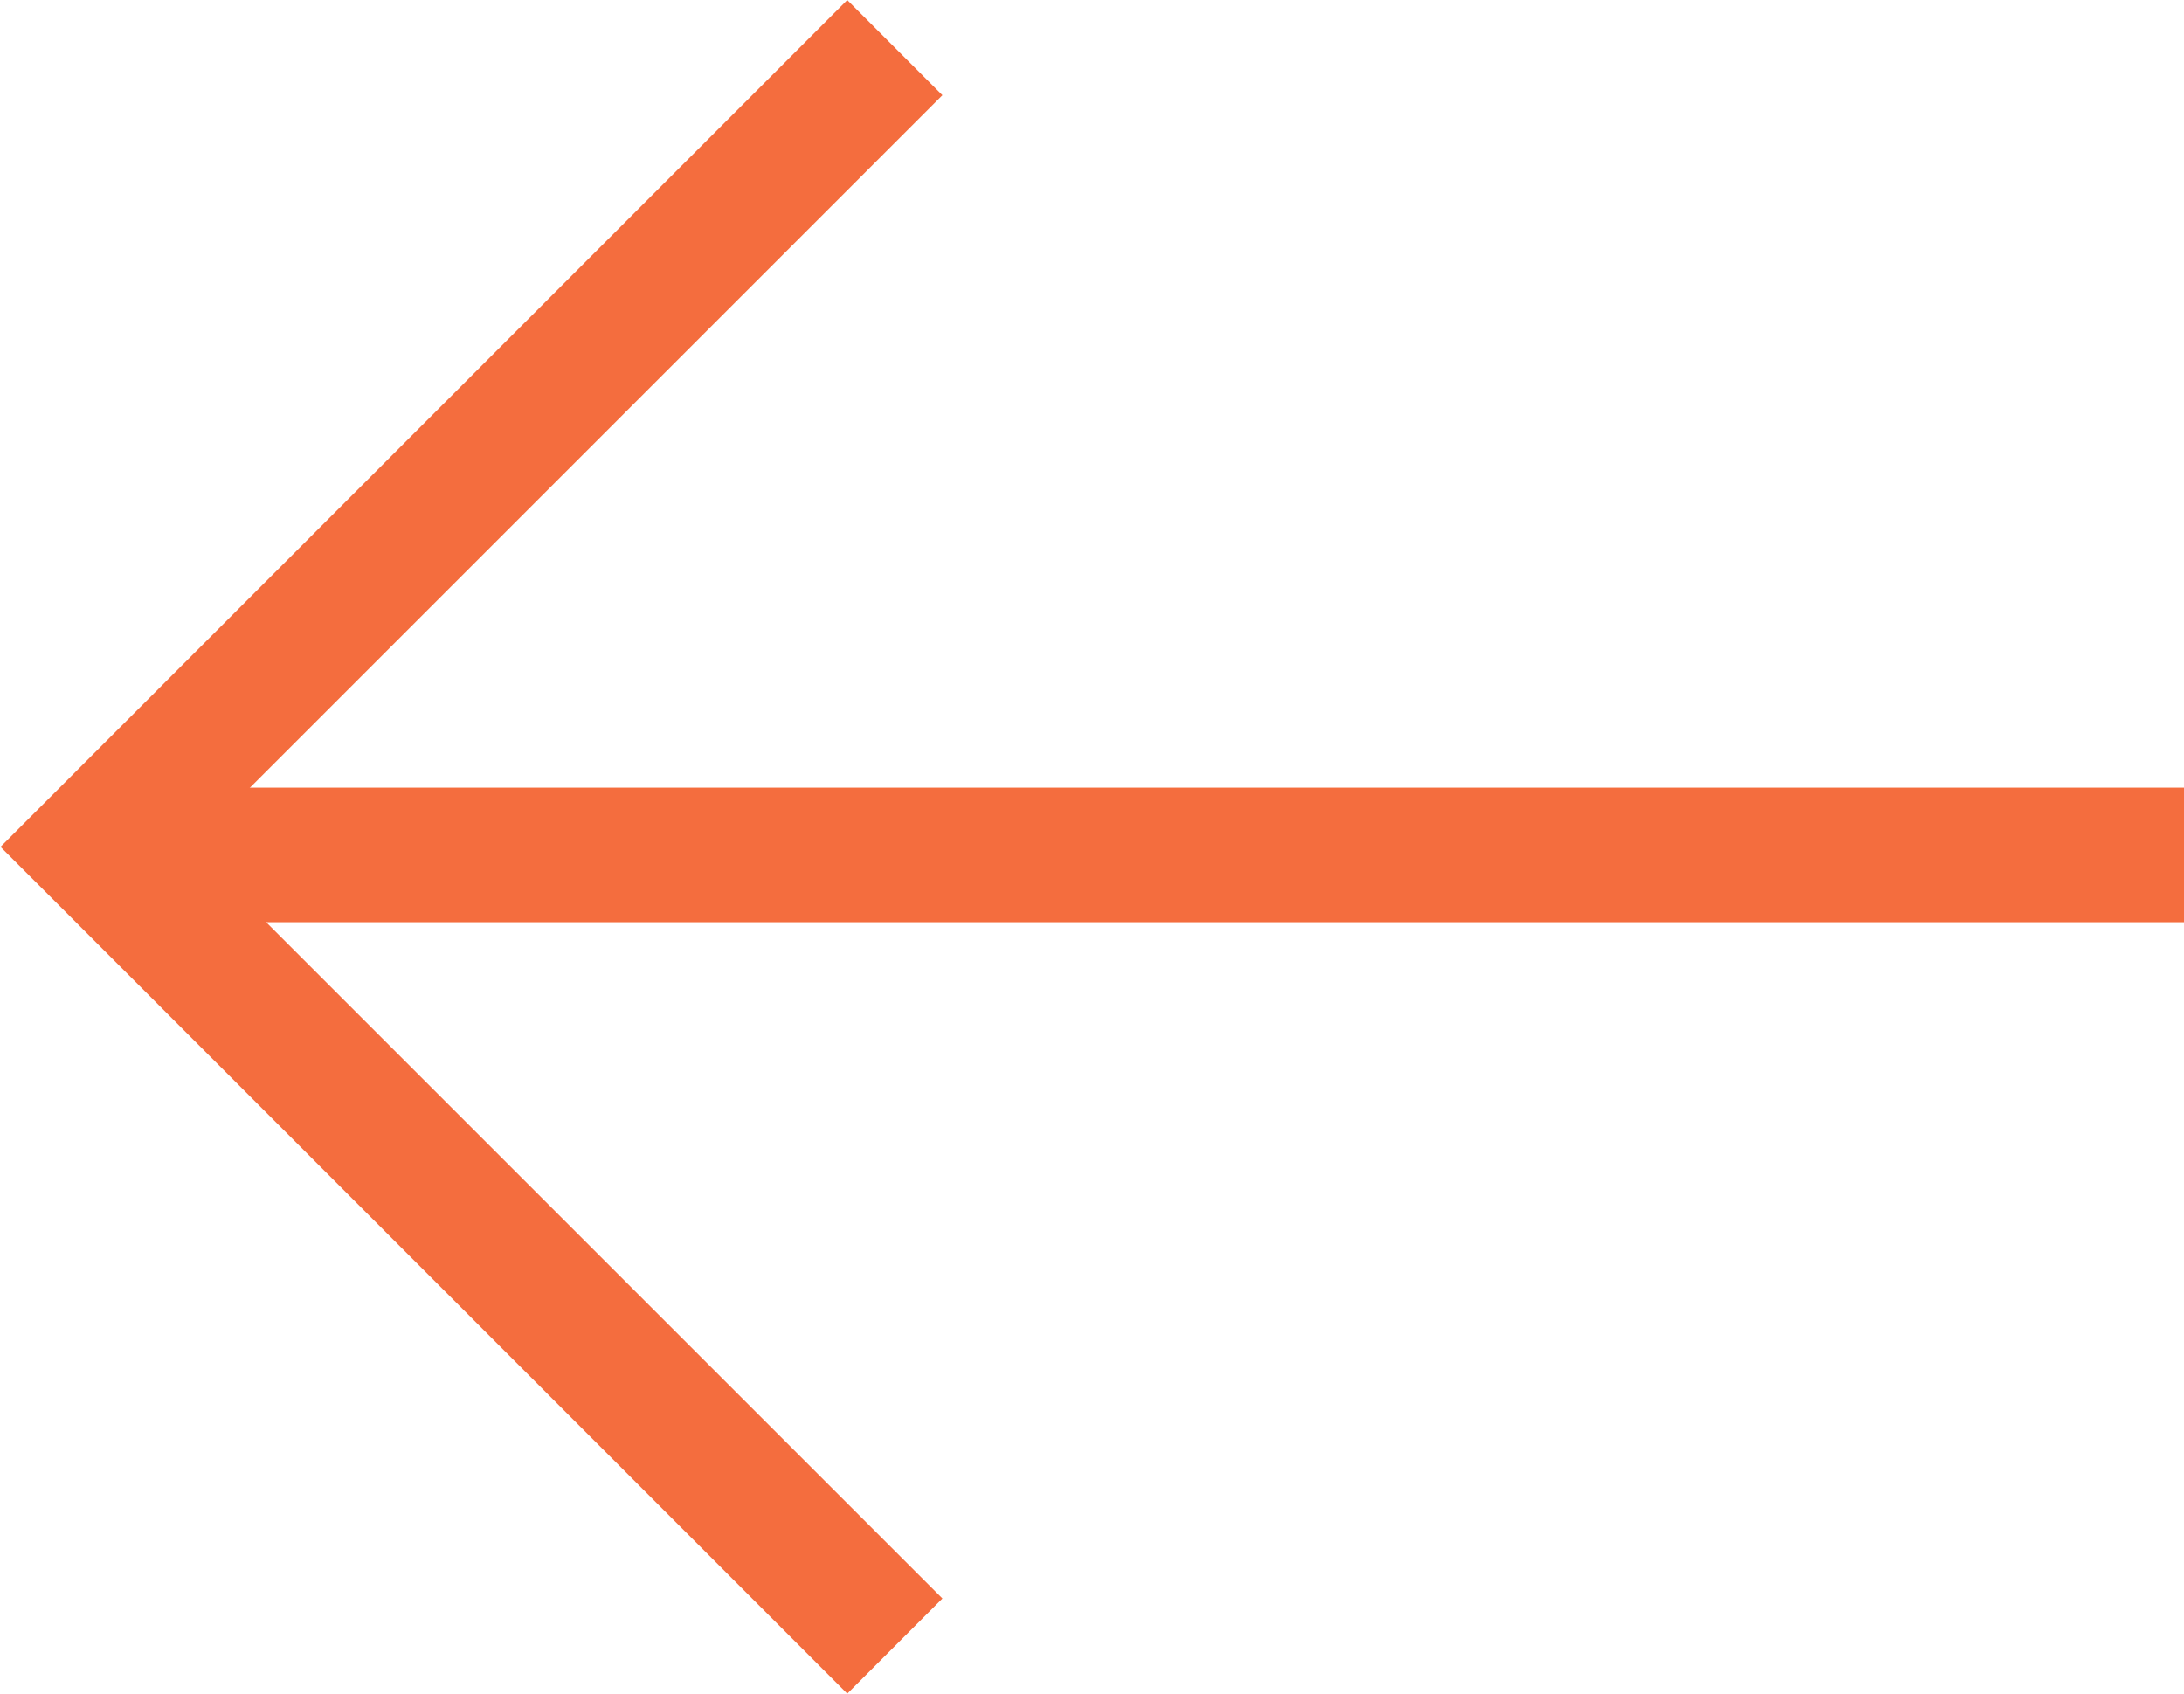
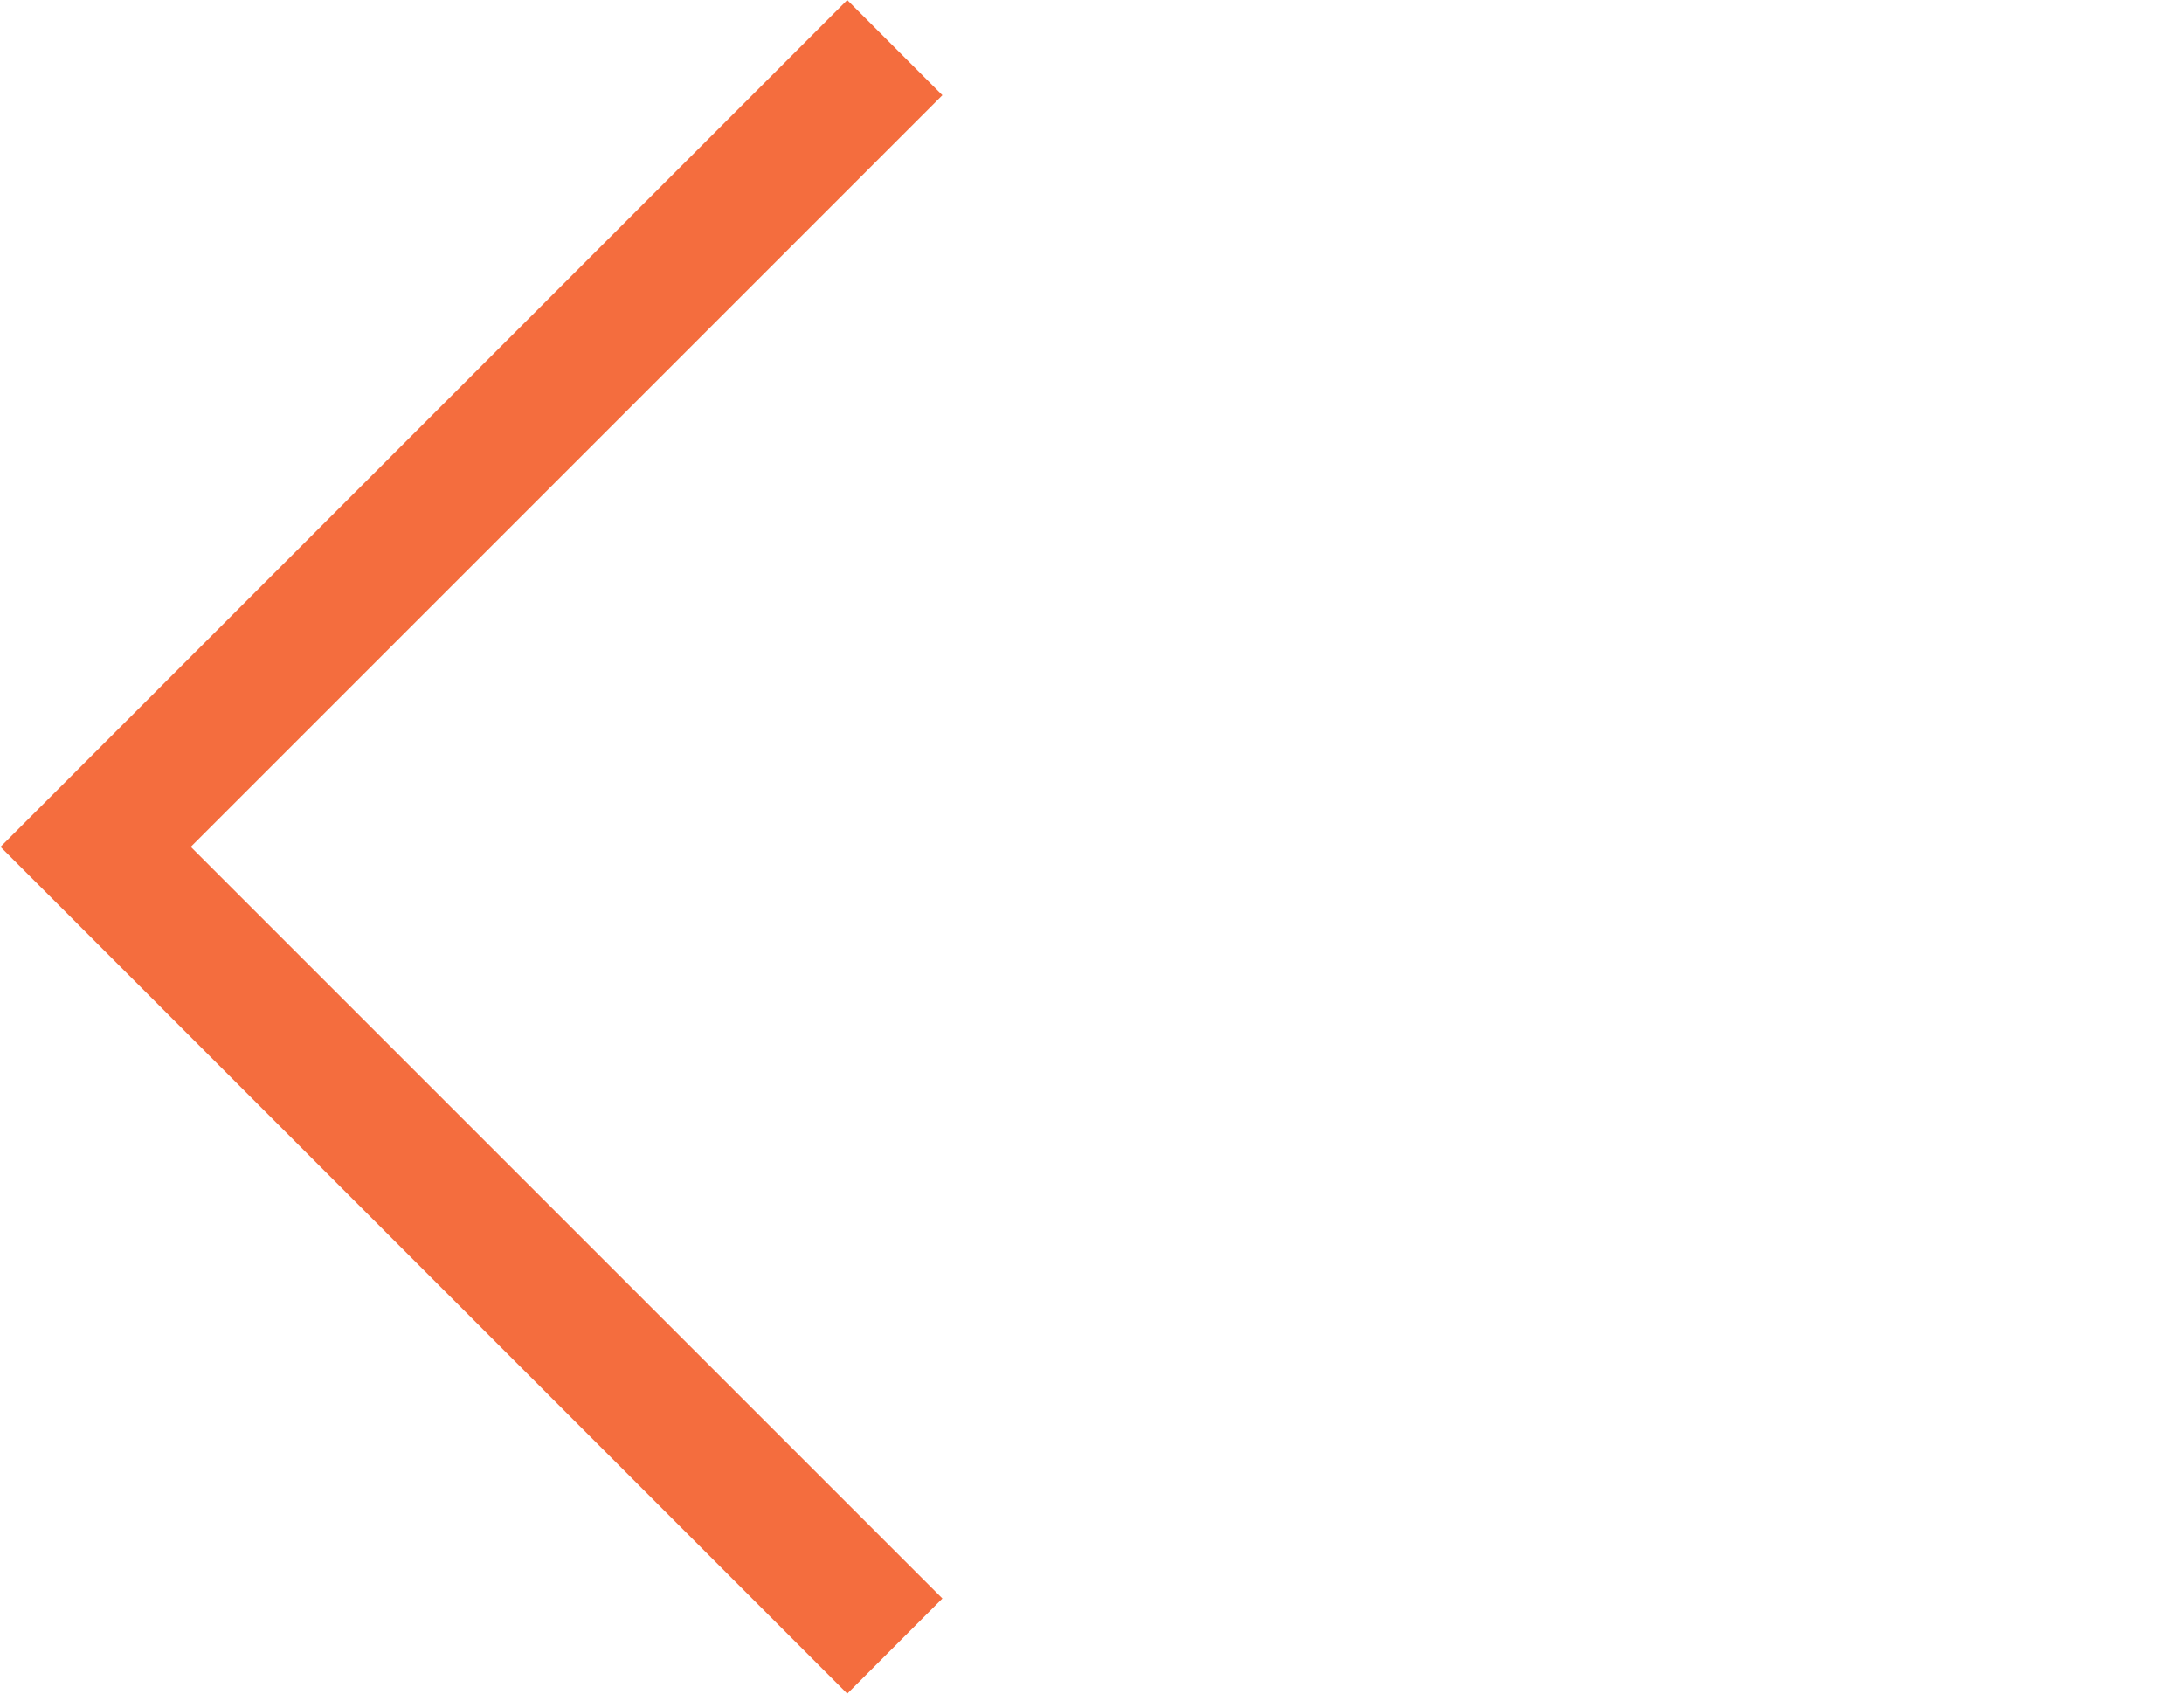
<svg xmlns="http://www.w3.org/2000/svg" width="16.233" height="12.588" viewBox="0 0 16.233 12.588">
  <g id="Group_7921" data-name="Group 7921" transform="translate(-673.267 -10.49)">
    <path id="Path_794" data-name="Path 794" d="M682.4,13.513l-5.94,5.94,5.94,5.94" transform="translate(-2.482 -2.669)" fill="none" stroke="#f46d3e" stroke-width="1" />
-     <line id="Line_189" data-name="Line 189" x2="15.172" transform="translate(674.328 16.844)" fill="none" stroke="#f46d3e" stroke-width="1" />
  </g>
</svg>